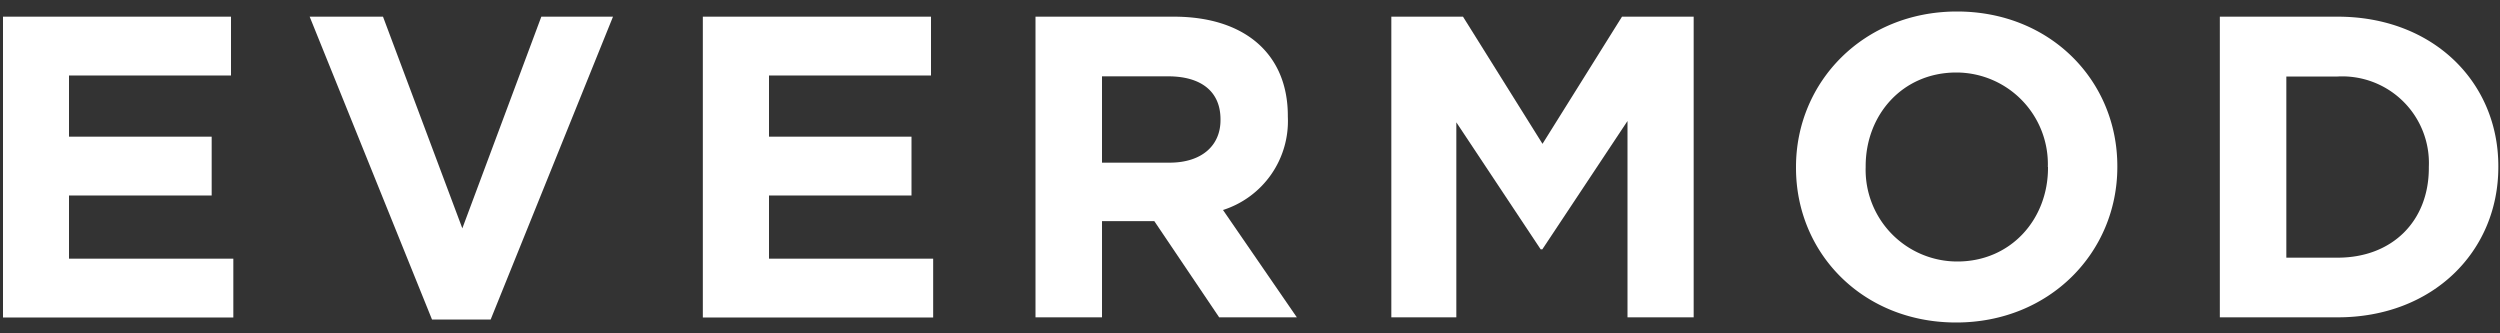
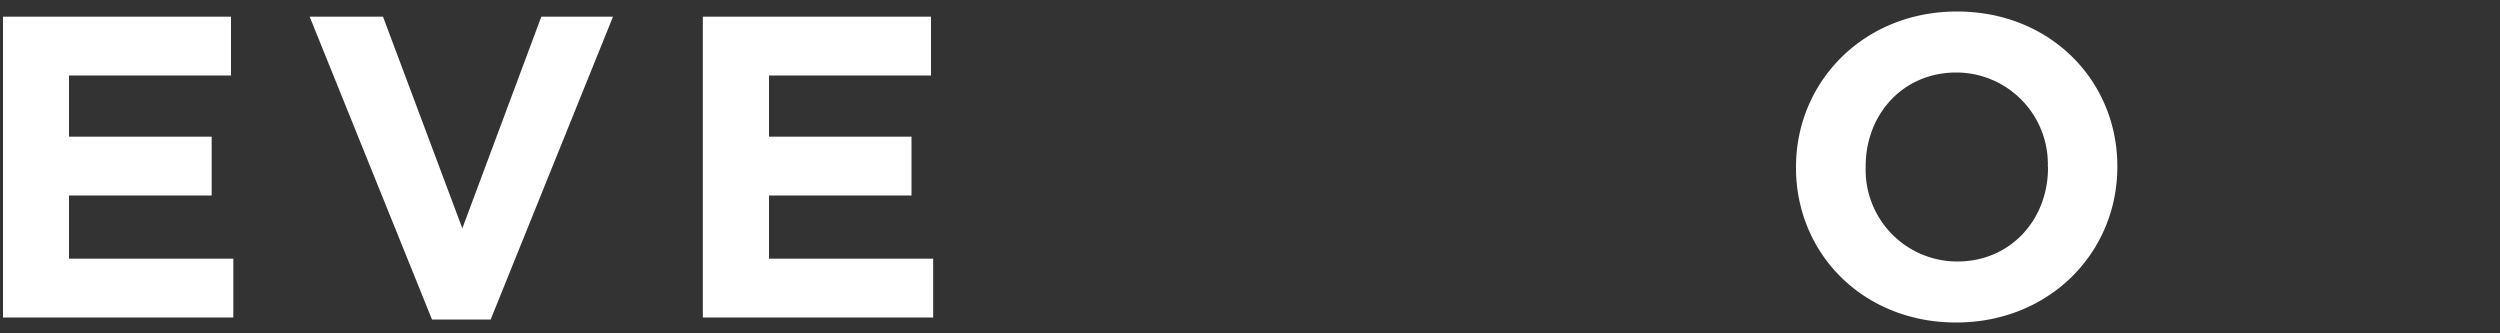
<svg xmlns="http://www.w3.org/2000/svg" width="150" height="20" fill="none" viewBox="0 0 150 20">
  <rect x="0" y="0" width="150" height="20" fill="#333333" stroke="none" />
  <path fill="#fff" d="M.18 19.04V1h13.68v3.53H4.14V8.2h8.56v3.53H4.14v3.79H14v3.53H.18Z" />
  <path fill="#fff" d="M29.44 19.17h-3.52L18.58 1h4.4l4.76 12.7L32.48 1h4.3l-7.34 18.17Z" />
  <path fill="#fff" d="M42.17 19.04V1h13.69v3.53h-9.72V8.2h8.55v3.53h-8.55v3.79h9.85v3.53H42.17Z" />
-   <path fill="#fff" d="m73.15 19.04-3.89-5.77h-3.14v5.77h-3.99V1h8.3c4.27 0 6.84 2.25 6.84 5.95V7a5.6 5.6 0 0 1-3.89 5.6l4.43 6.44h-4.66Zm.08-11.88c0-1.7-1.2-2.58-3.14-2.58h-3.97v5.18h4.05c1.94 0 3.06-1.03 3.06-2.55v-.05Z" />
-   <path fill="#fff" d="M97.65 19.04V7.26l-5.11 7.7h-.1l-5.06-7.62v11.7h-3.9V1h4.3l4.77 7.63L97.32 1h4.3v18.04h-3.97Z" />
  <path fill="#fff" d="M117.37 19.35c-5.6 0-9.61-4.15-9.61-9.28v-.05c0-5.13 4.07-9.33 9.66-9.33 5.6 0 9.62 4.15 9.62 9.28v.05c0 5.13-4.07 9.33-9.67 9.33Zm5.5-9.33a5.5 5.5 0 0 0-5.49-5.67c-3.22 0-5.44 2.53-5.44 5.62v.05a5.5 5.5 0 0 0 5.5 5.67c3.2 0 5.44-2.52 5.44-5.62v-.05Z" />
-   <path fill="#fff" d="M140.26 19.04h-7.07V1h7.07c5.7 0 9.64 3.9 9.64 8.97v.05c0 5.08-3.94 9.02-9.64 9.02Zm5.47-9.02a5.2 5.2 0 0 0-5.47-5.43h-3.08v10.87h3.08c3.27 0 5.47-2.19 5.47-5.38v-.06Z" />
</svg>